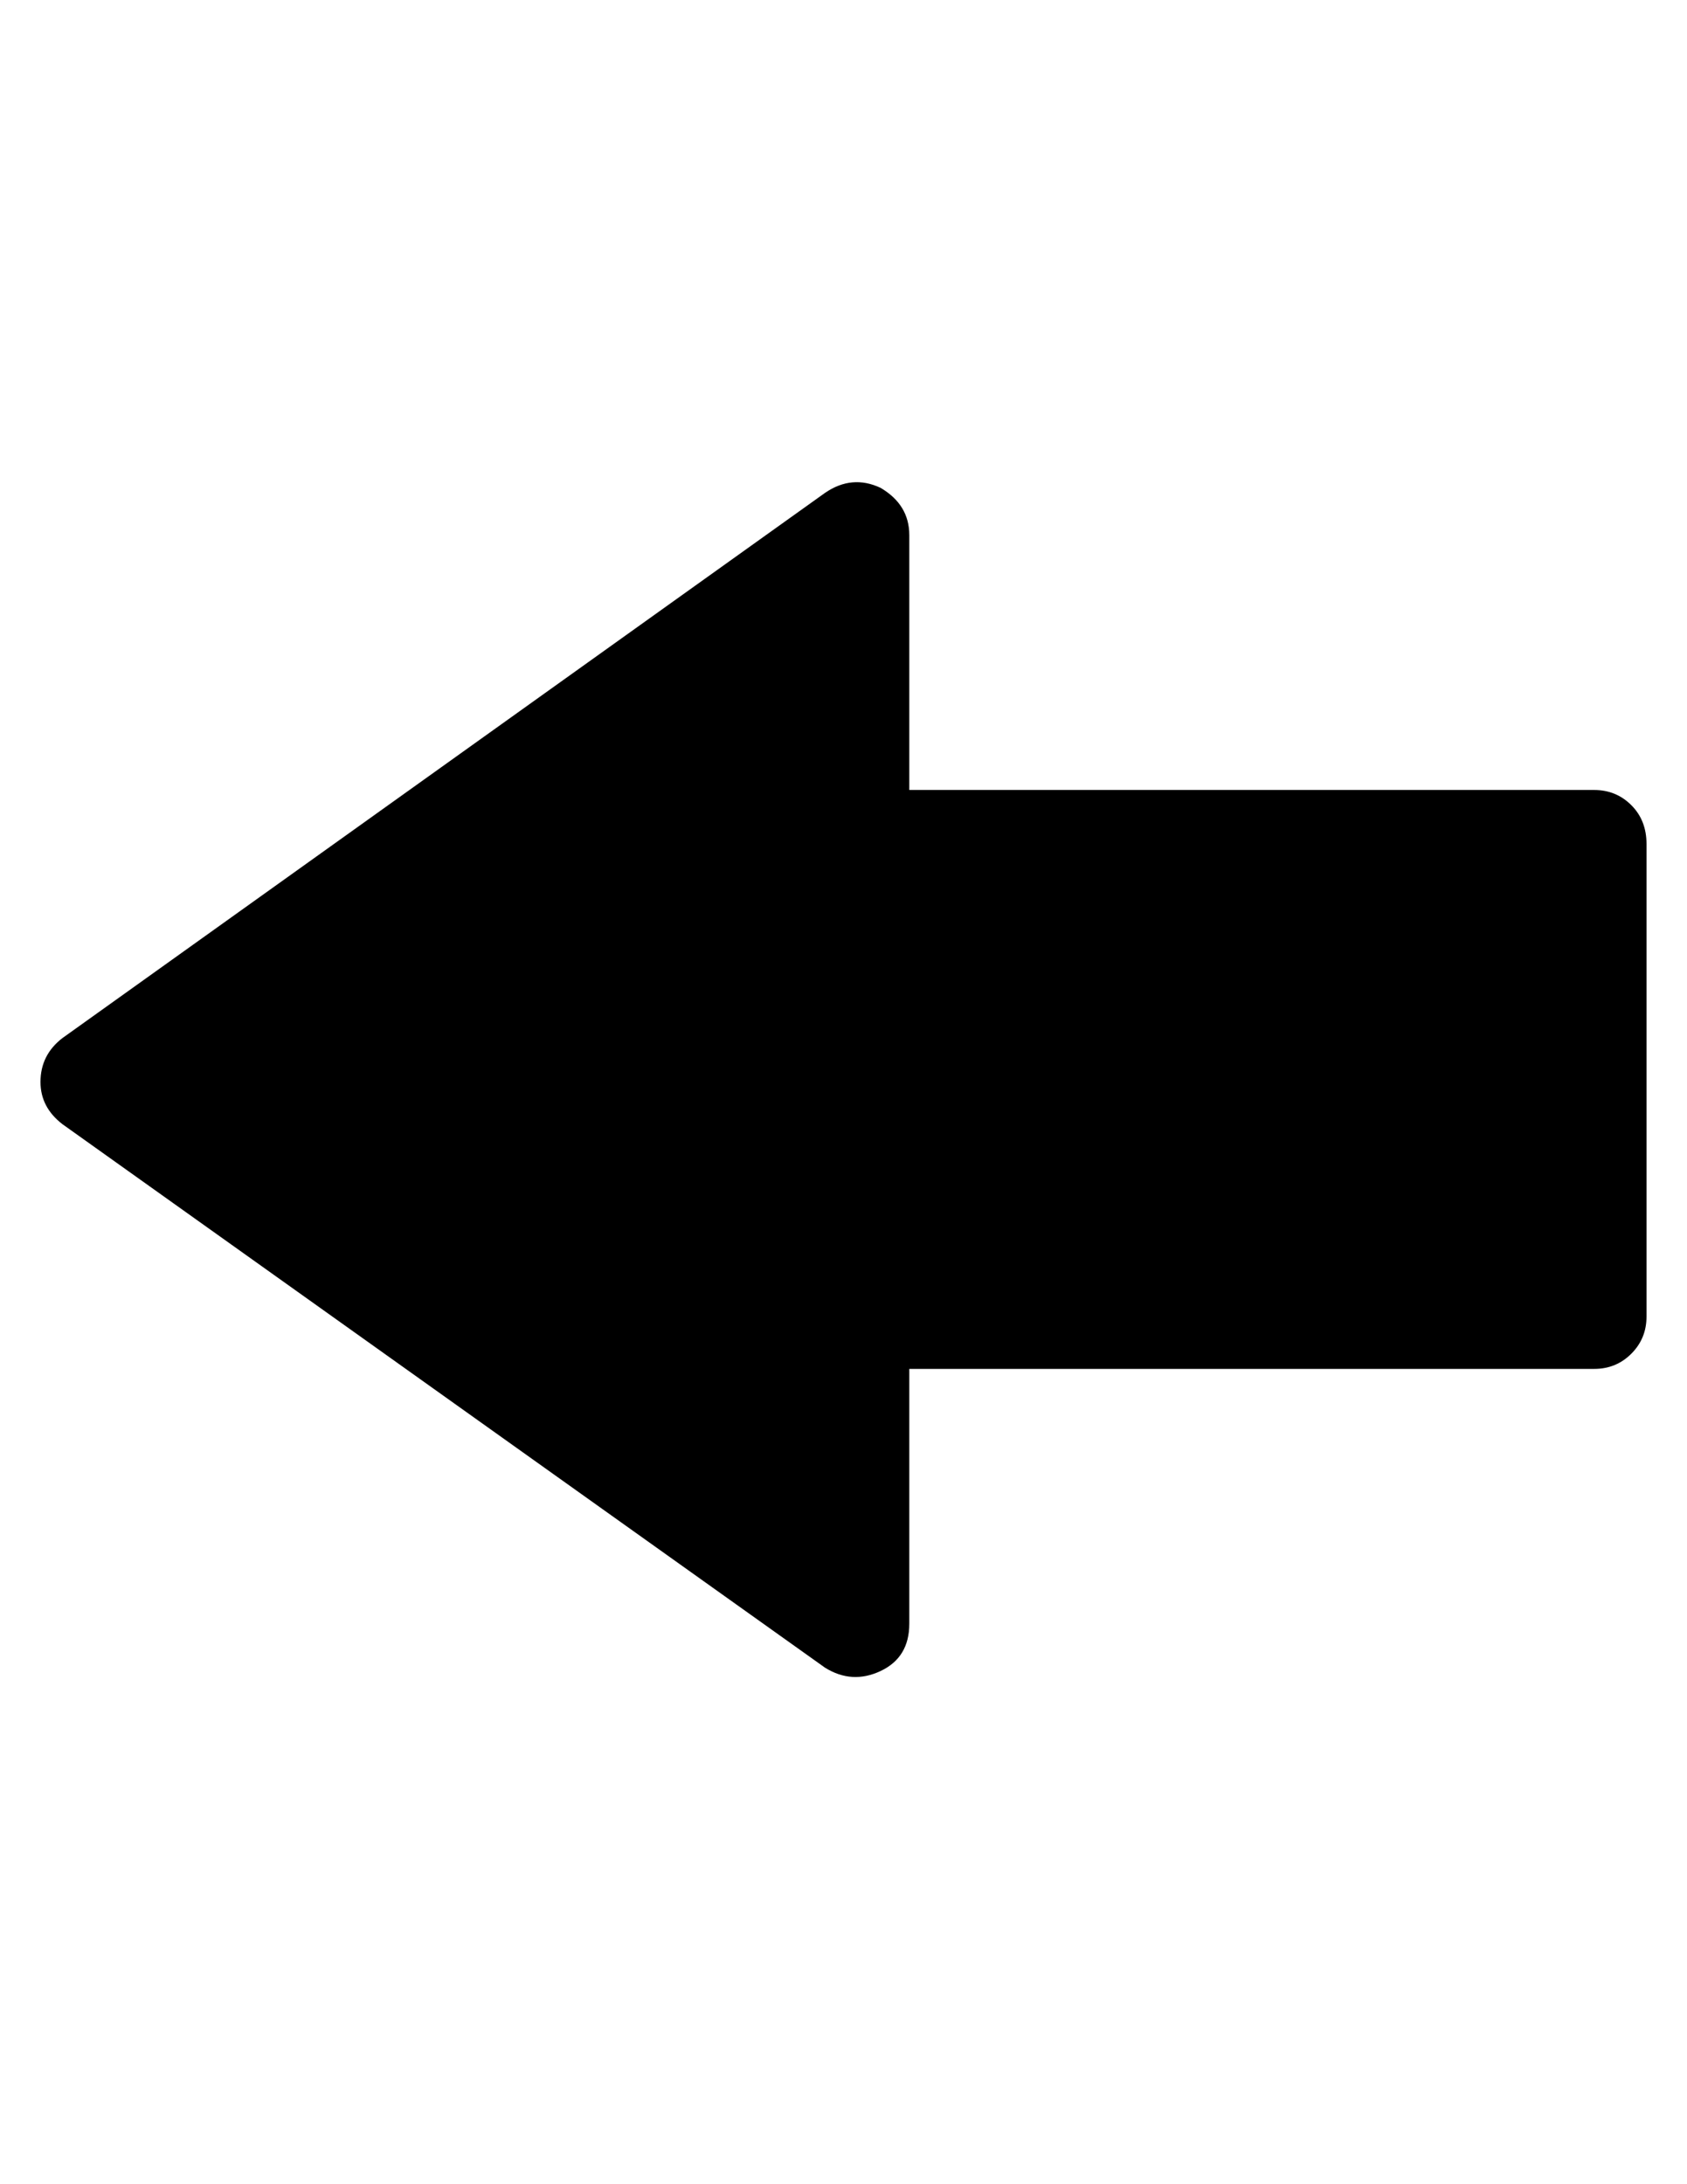
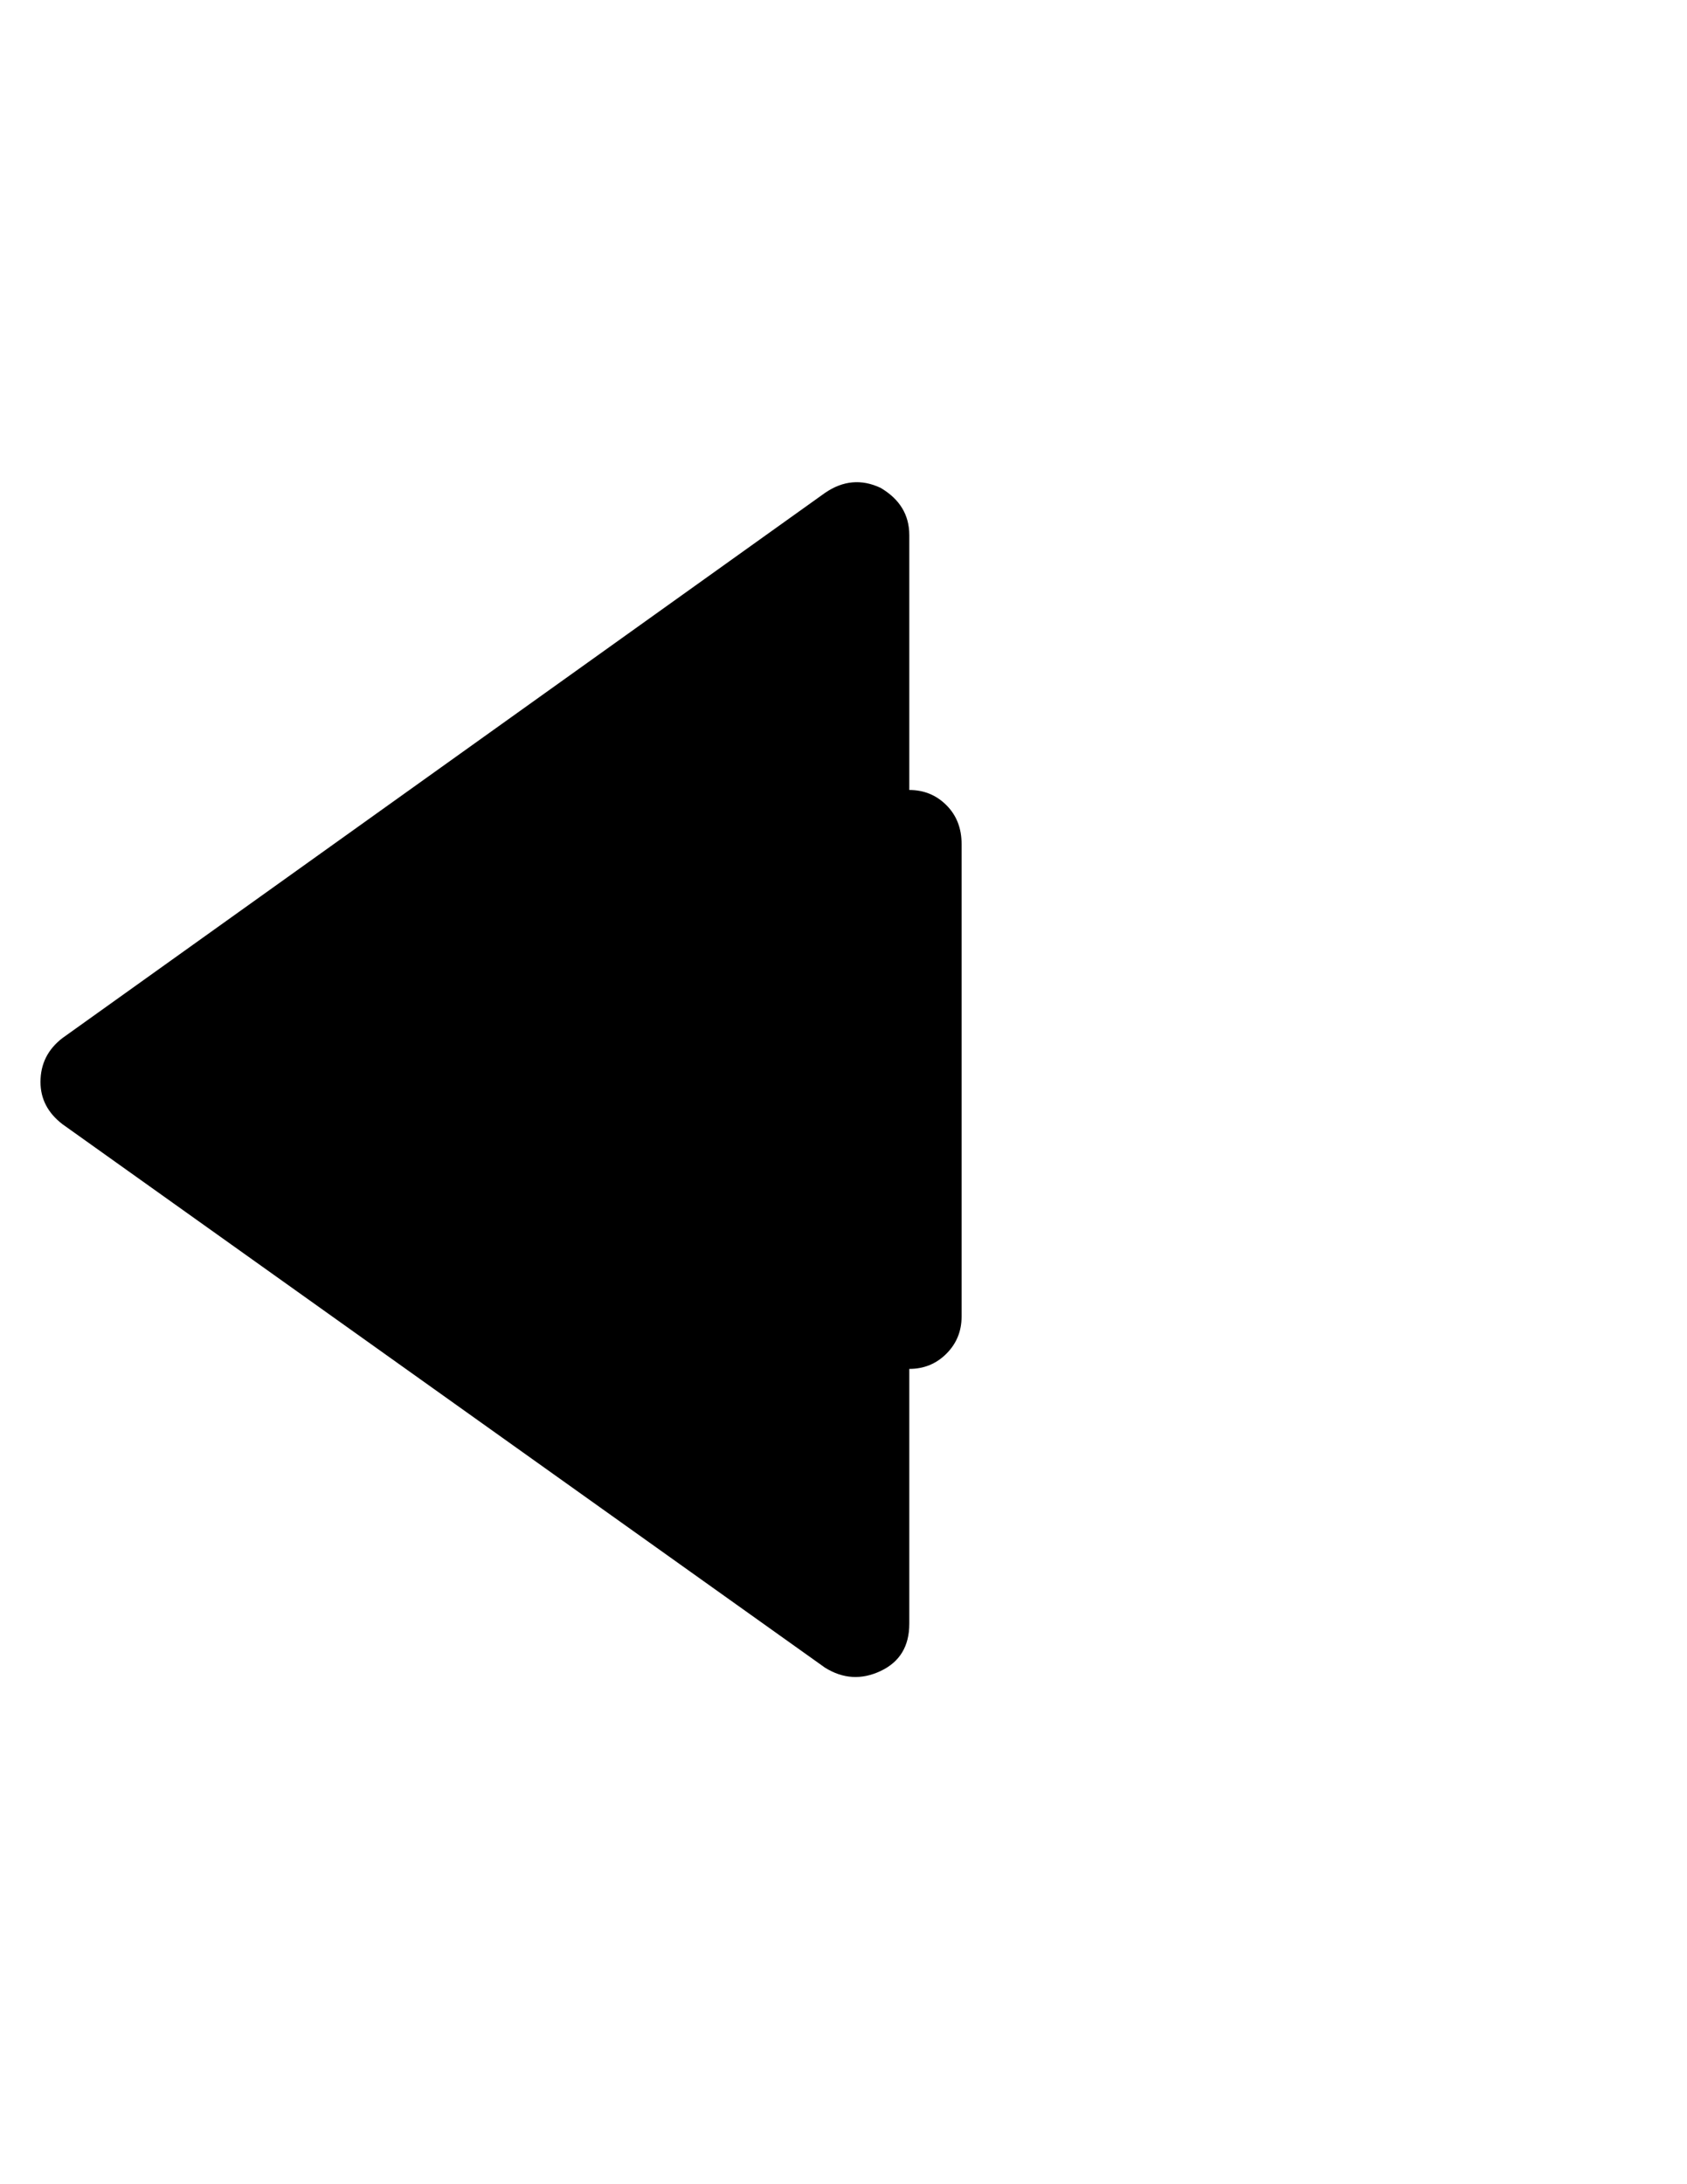
<svg xmlns="http://www.w3.org/2000/svg" version="1.1" id="Capa_1" x="0px" y="0px" width="612px" height="792px" viewBox="0 0 612 792" enable-background="new 0 0 612 792" xml:space="preserve">
-   <path d="M299.268,178.74c6.528-4.488,13.26-5.1,20.196-1.836c6.938,4.08,10.404,9.792,10.404,17.136v92.412H578.34  c5.305,0,9.792,1.836,13.464,5.508s5.509,8.364,5.509,14.076v171.359c0,5.305-1.837,9.791-5.509,13.465  c-3.672,3.672-8.159,5.508-13.464,5.508H329.868v92.412c0,8.16-3.468,13.872-10.404,17.136c-6.936,3.264-13.668,2.855-20.196-1.224  L22.644,407.628c-5.304-4.08-7.956-9.18-7.956-15.3c0-6.528,2.652-11.832,7.956-15.912L299.268,178.74L299.268,178.74z" />
+   <path d="M299.268,178.74c6.528-4.488,13.26-5.1,20.196-1.836c6.938,4.08,10.404,9.792,10.404,17.136v92.412c5.305,0,9.792,1.836,13.464,5.508s5.509,8.364,5.509,14.076v171.359c0,5.305-1.837,9.791-5.509,13.465  c-3.672,3.672-8.159,5.508-13.464,5.508H329.868v92.412c0,8.16-3.468,13.872-10.404,17.136c-6.936,3.264-13.668,2.855-20.196-1.224  L22.644,407.628c-5.304-4.08-7.956-9.18-7.956-15.3c0-6.528,2.652-11.832,7.956-15.912L299.268,178.74L299.268,178.74z" />
</svg>